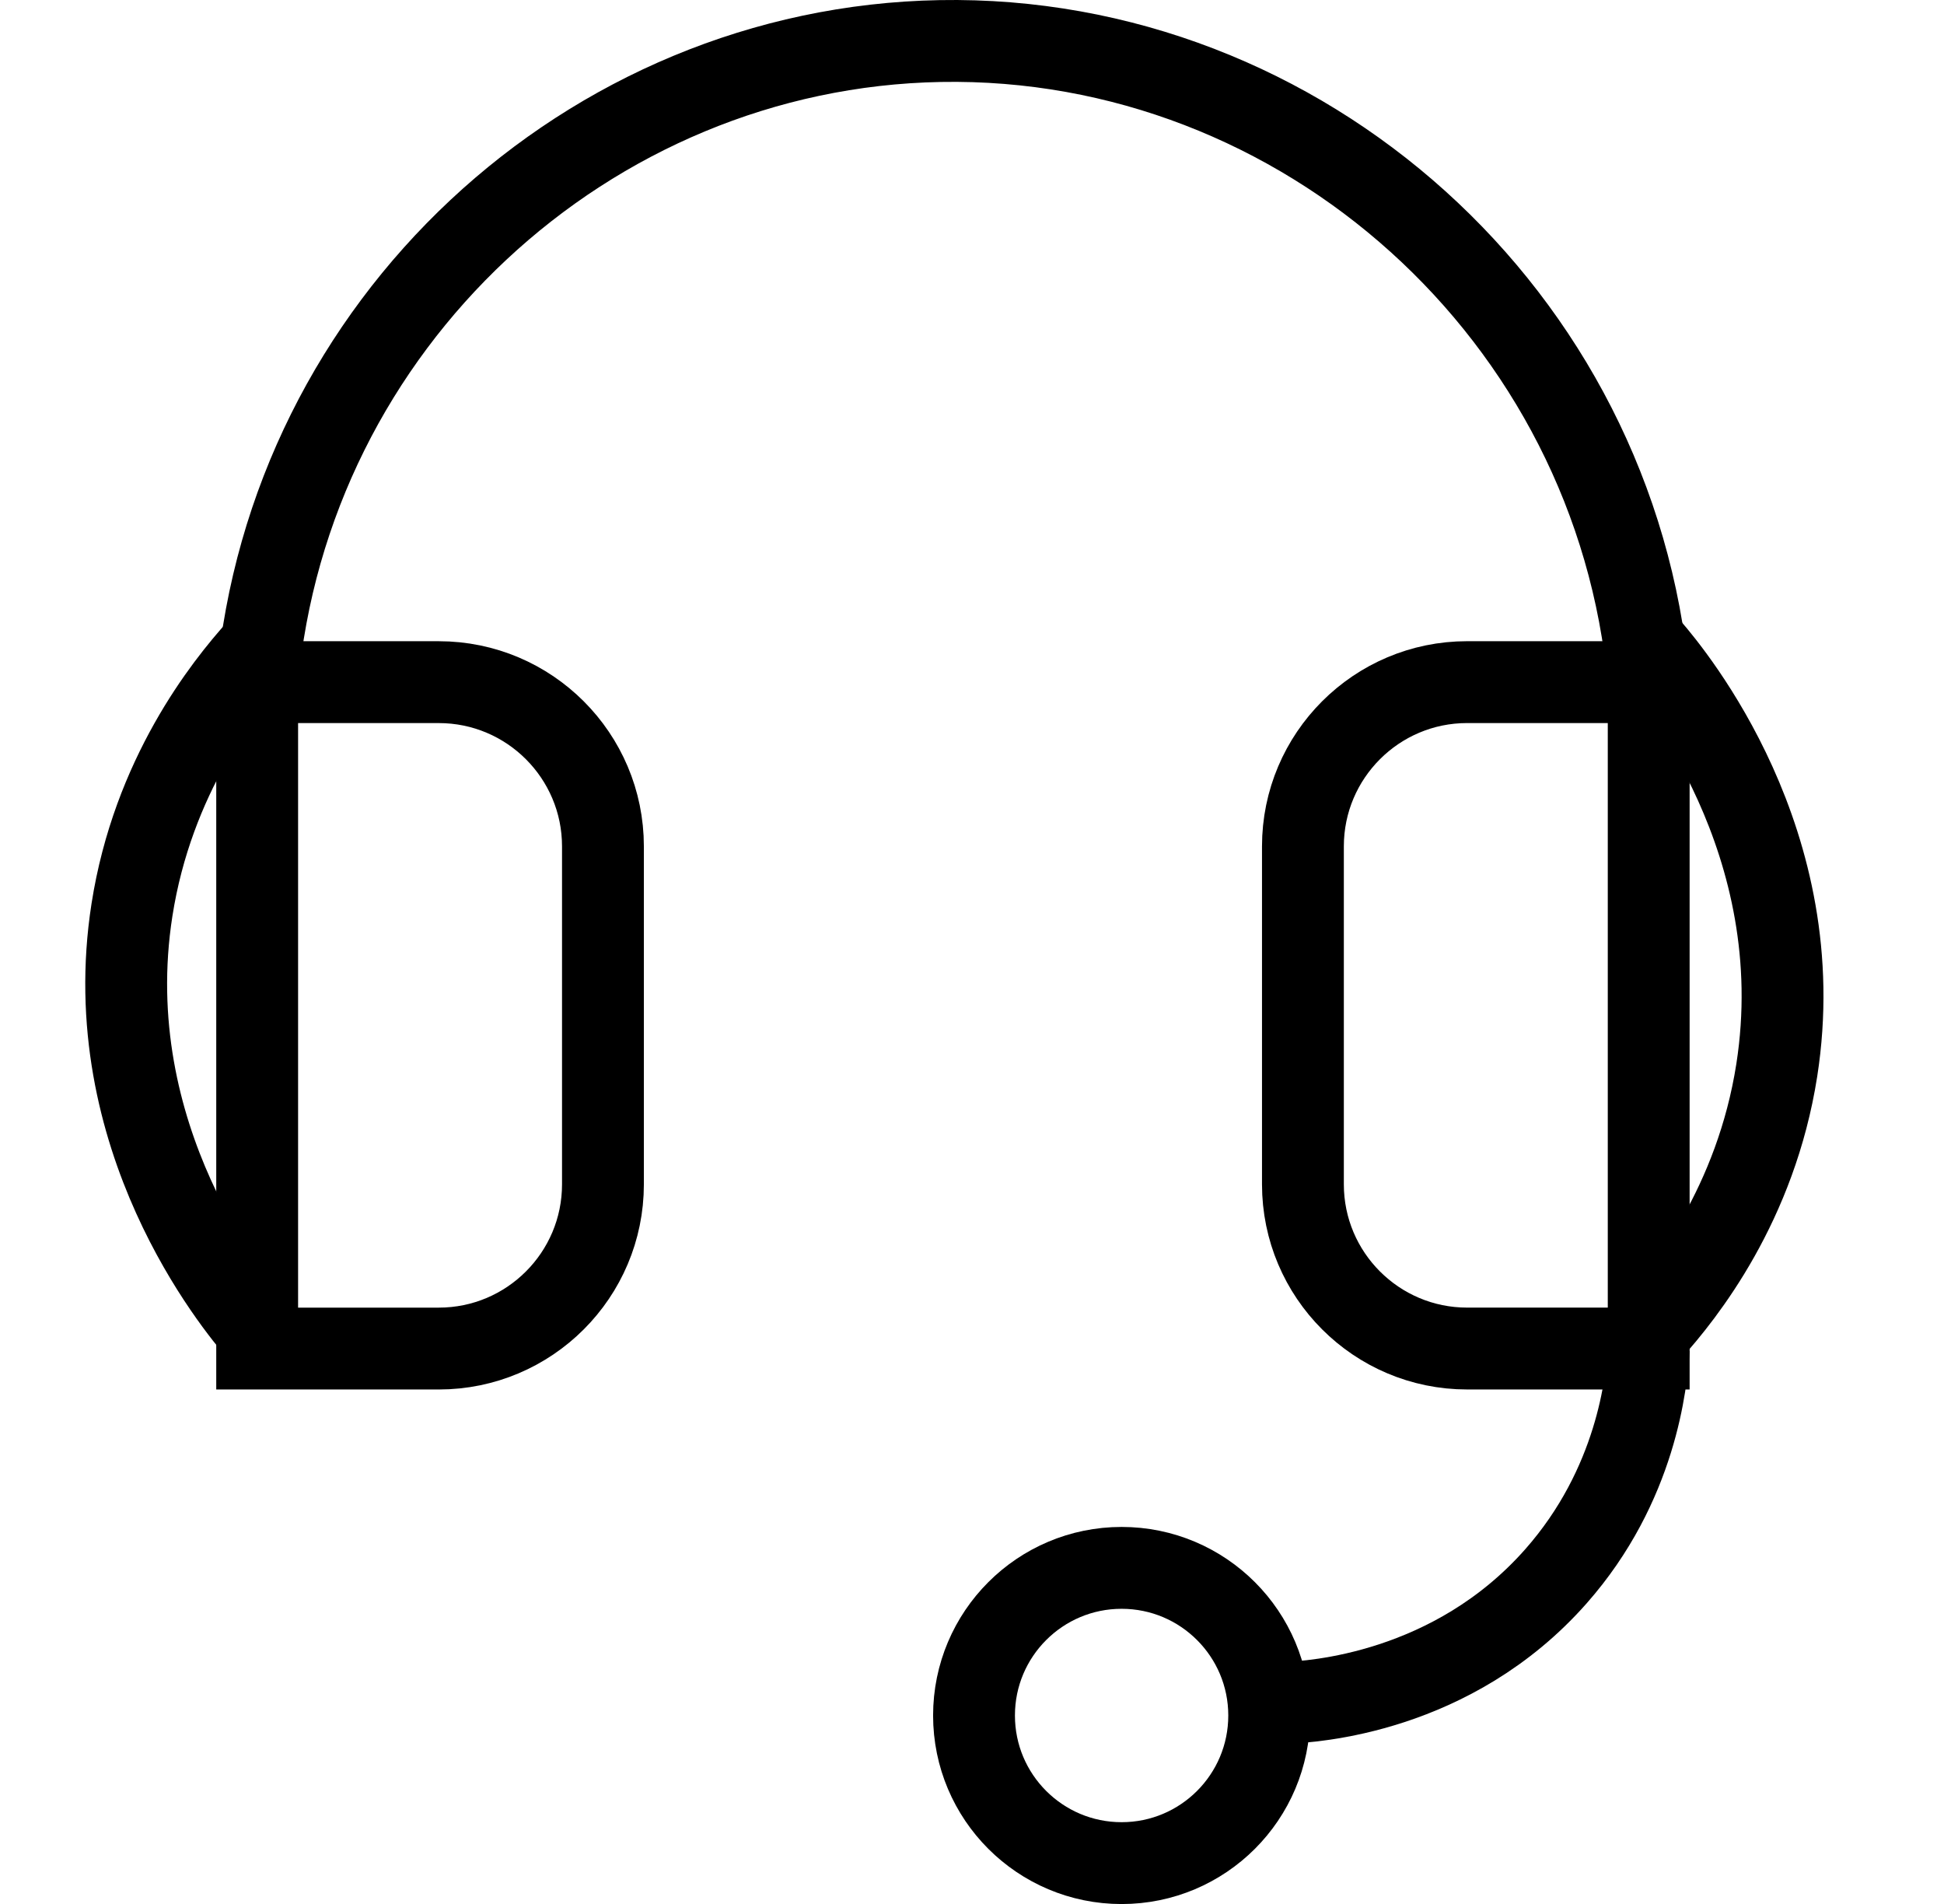
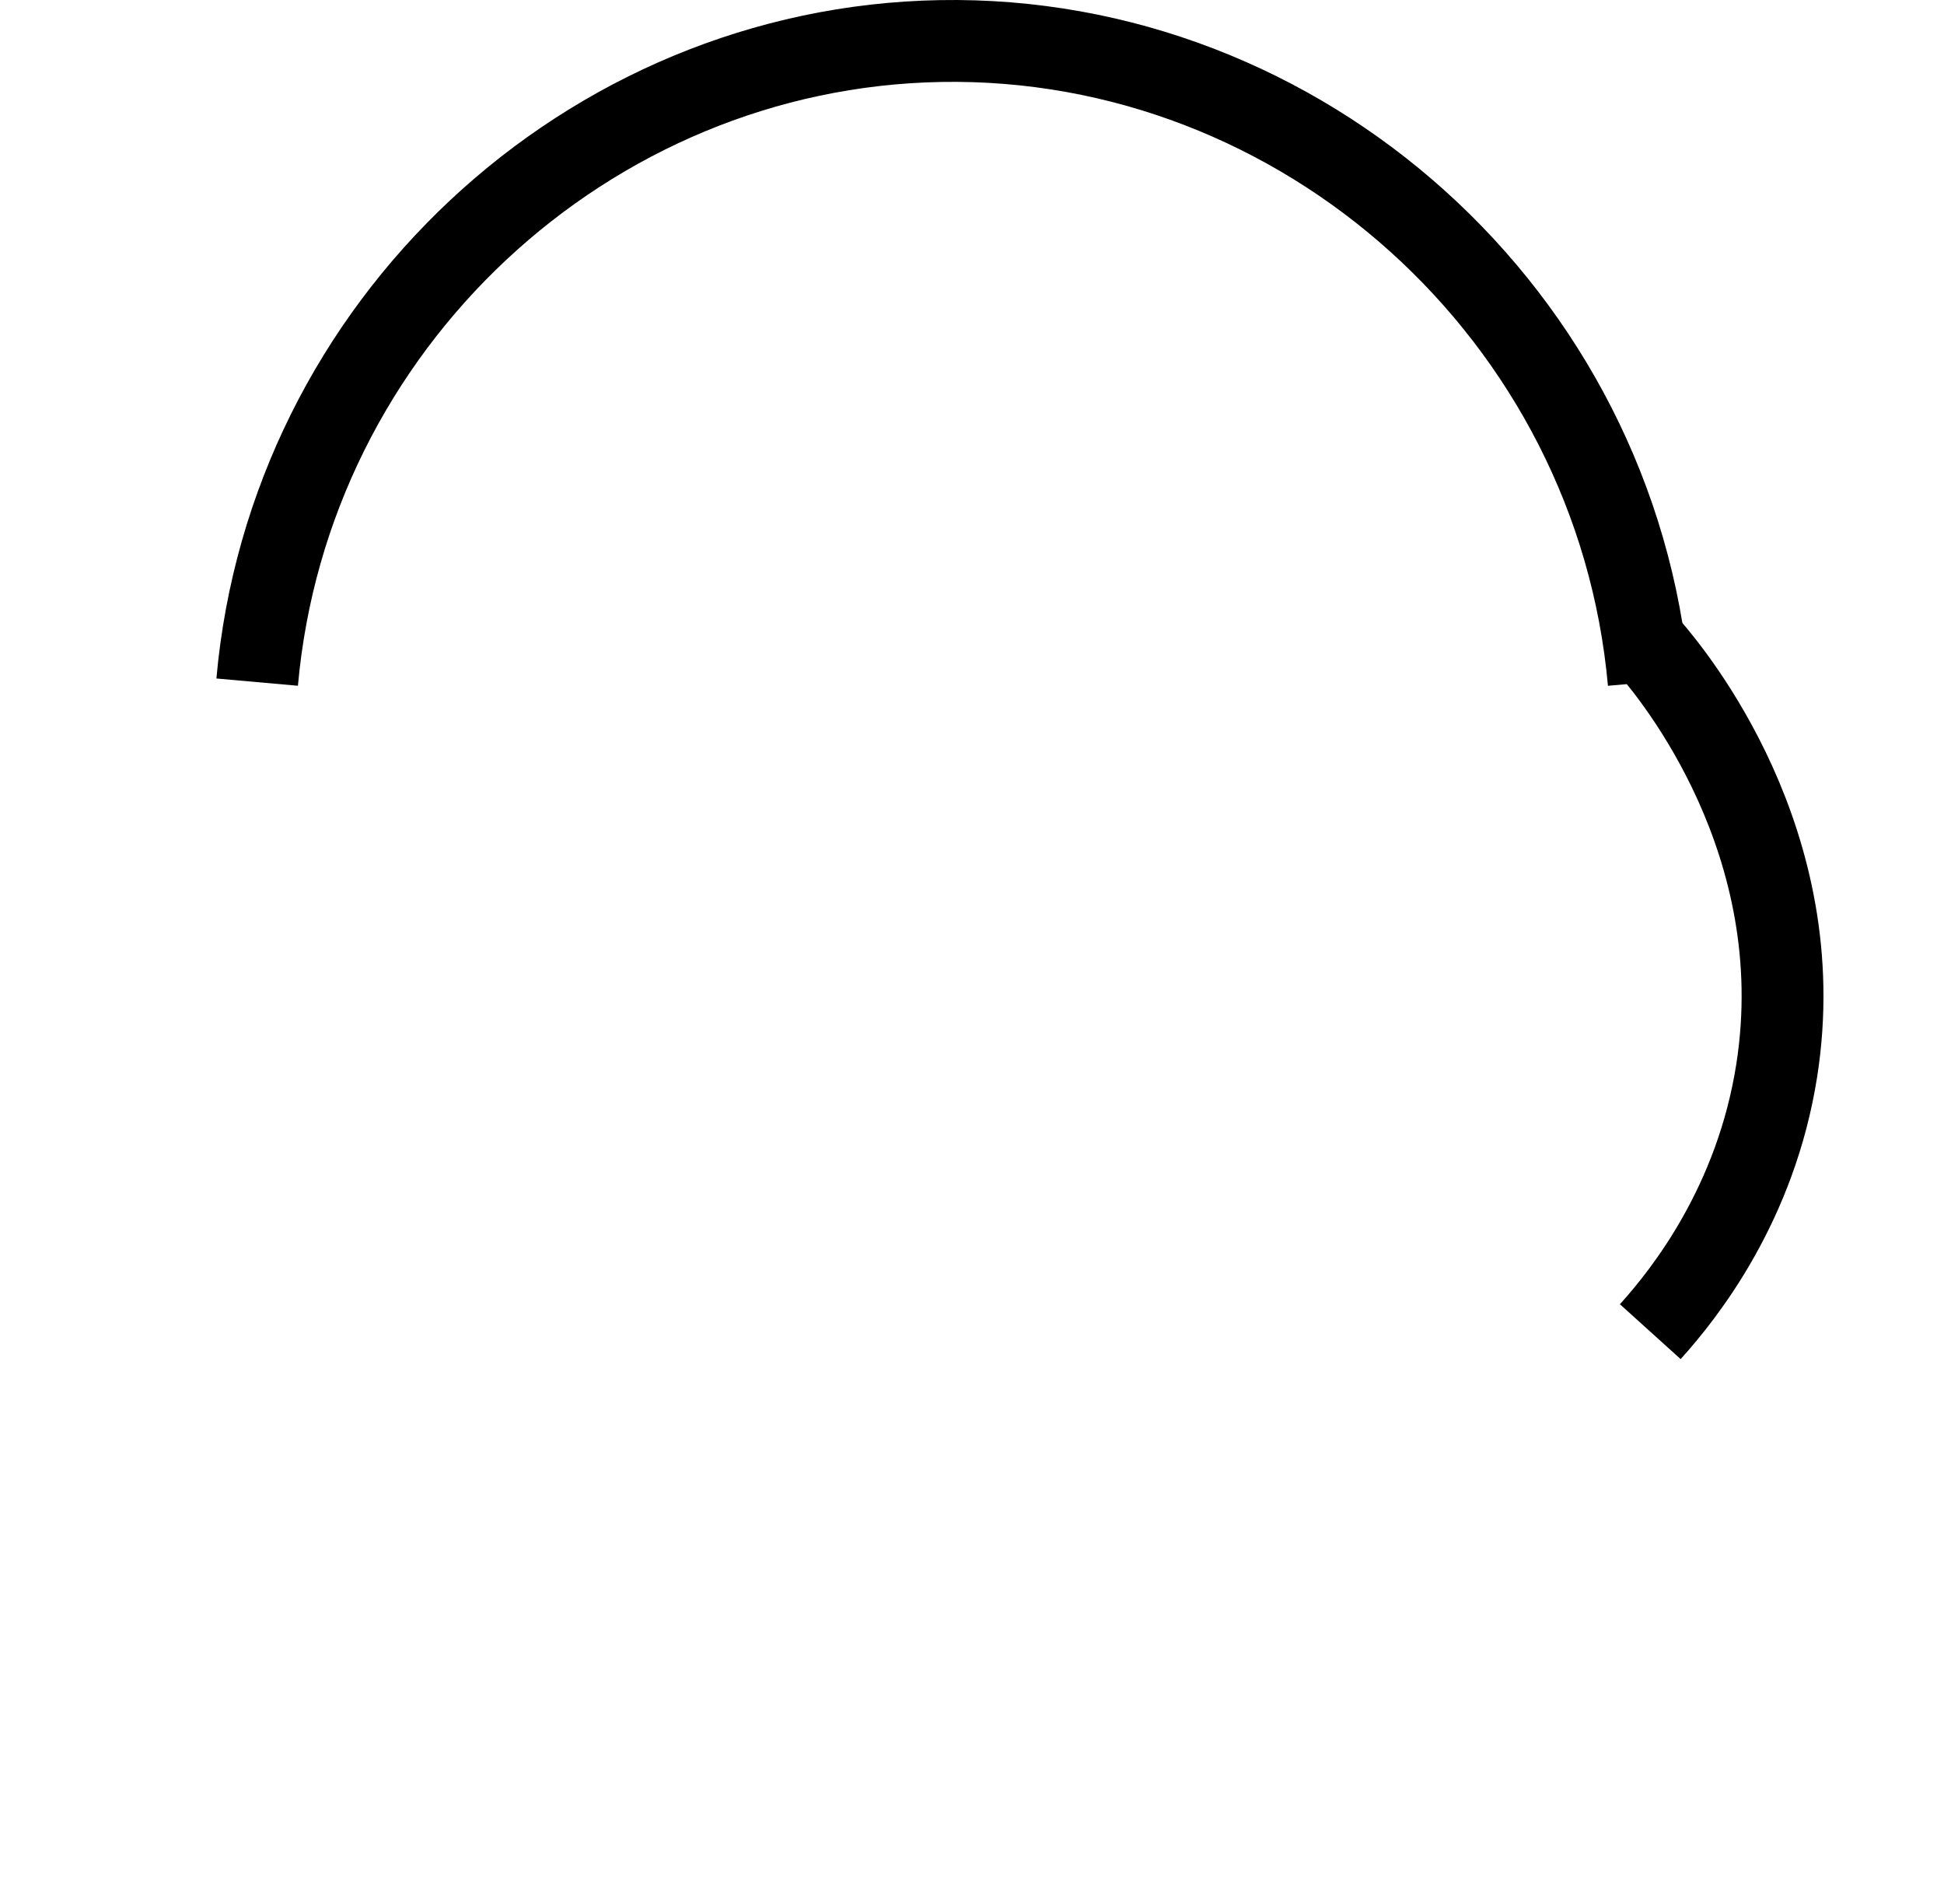
<svg xmlns="http://www.w3.org/2000/svg" id="Layer_1" viewBox="0 0 1638.94 1604.89">
  <defs>
    <style>      .cls-1 {        fill: none;        stroke: #000;        stroke-miterlimit: 10;        stroke-width: 69px;      }    </style>
  </defs>
-   <path class="cls-1" d="M216.81,574.97h153.09c76.4,0,138.43,62.03,138.43,138.43v284.85c0,76.4-62.03,138.43-138.43,138.43h-153.09v-561.7h0Z" />
-   <path class="cls-1" d="M1098.47,574.97h153.09c76.4,0,138.43,62.03,138.43,138.43v284.85c0,76.4-62.03,138.43-138.43,138.43h-153.09v-561.7h0Z" transform="translate(2488.45 1711.63) rotate(180)" />
  <path class="cls-1" d="M1389.98,574.97C1362.3,265.75,1098.08,29.09,792.73,34.59c-297.56,5.36-549.05,239.15-575.92,540.37" />
-   <path class="cls-1" d="M1389.98,1136.67c-1.63,28.06-10.28,115.01-78.21,191.97-87.33,98.94-205.89,105.79-227.52,106.65" />
-   <circle class="cls-1" cx="945.6" cy="1445.96" r="124.43" />
  <path class="cls-1" d="M1391.31,546.52c19.04,22.16,136.63,163.62,106.65,355.51-17.58,112.51-77.41,188.04-106.65,220.41" />
-   <path class="cls-1" d="M217.9,1122.45c-19.04-22.16-136.63-163.62-106.65-355.51,17.58-112.51,77.41-188.04,106.65-220.41" />
</svg>